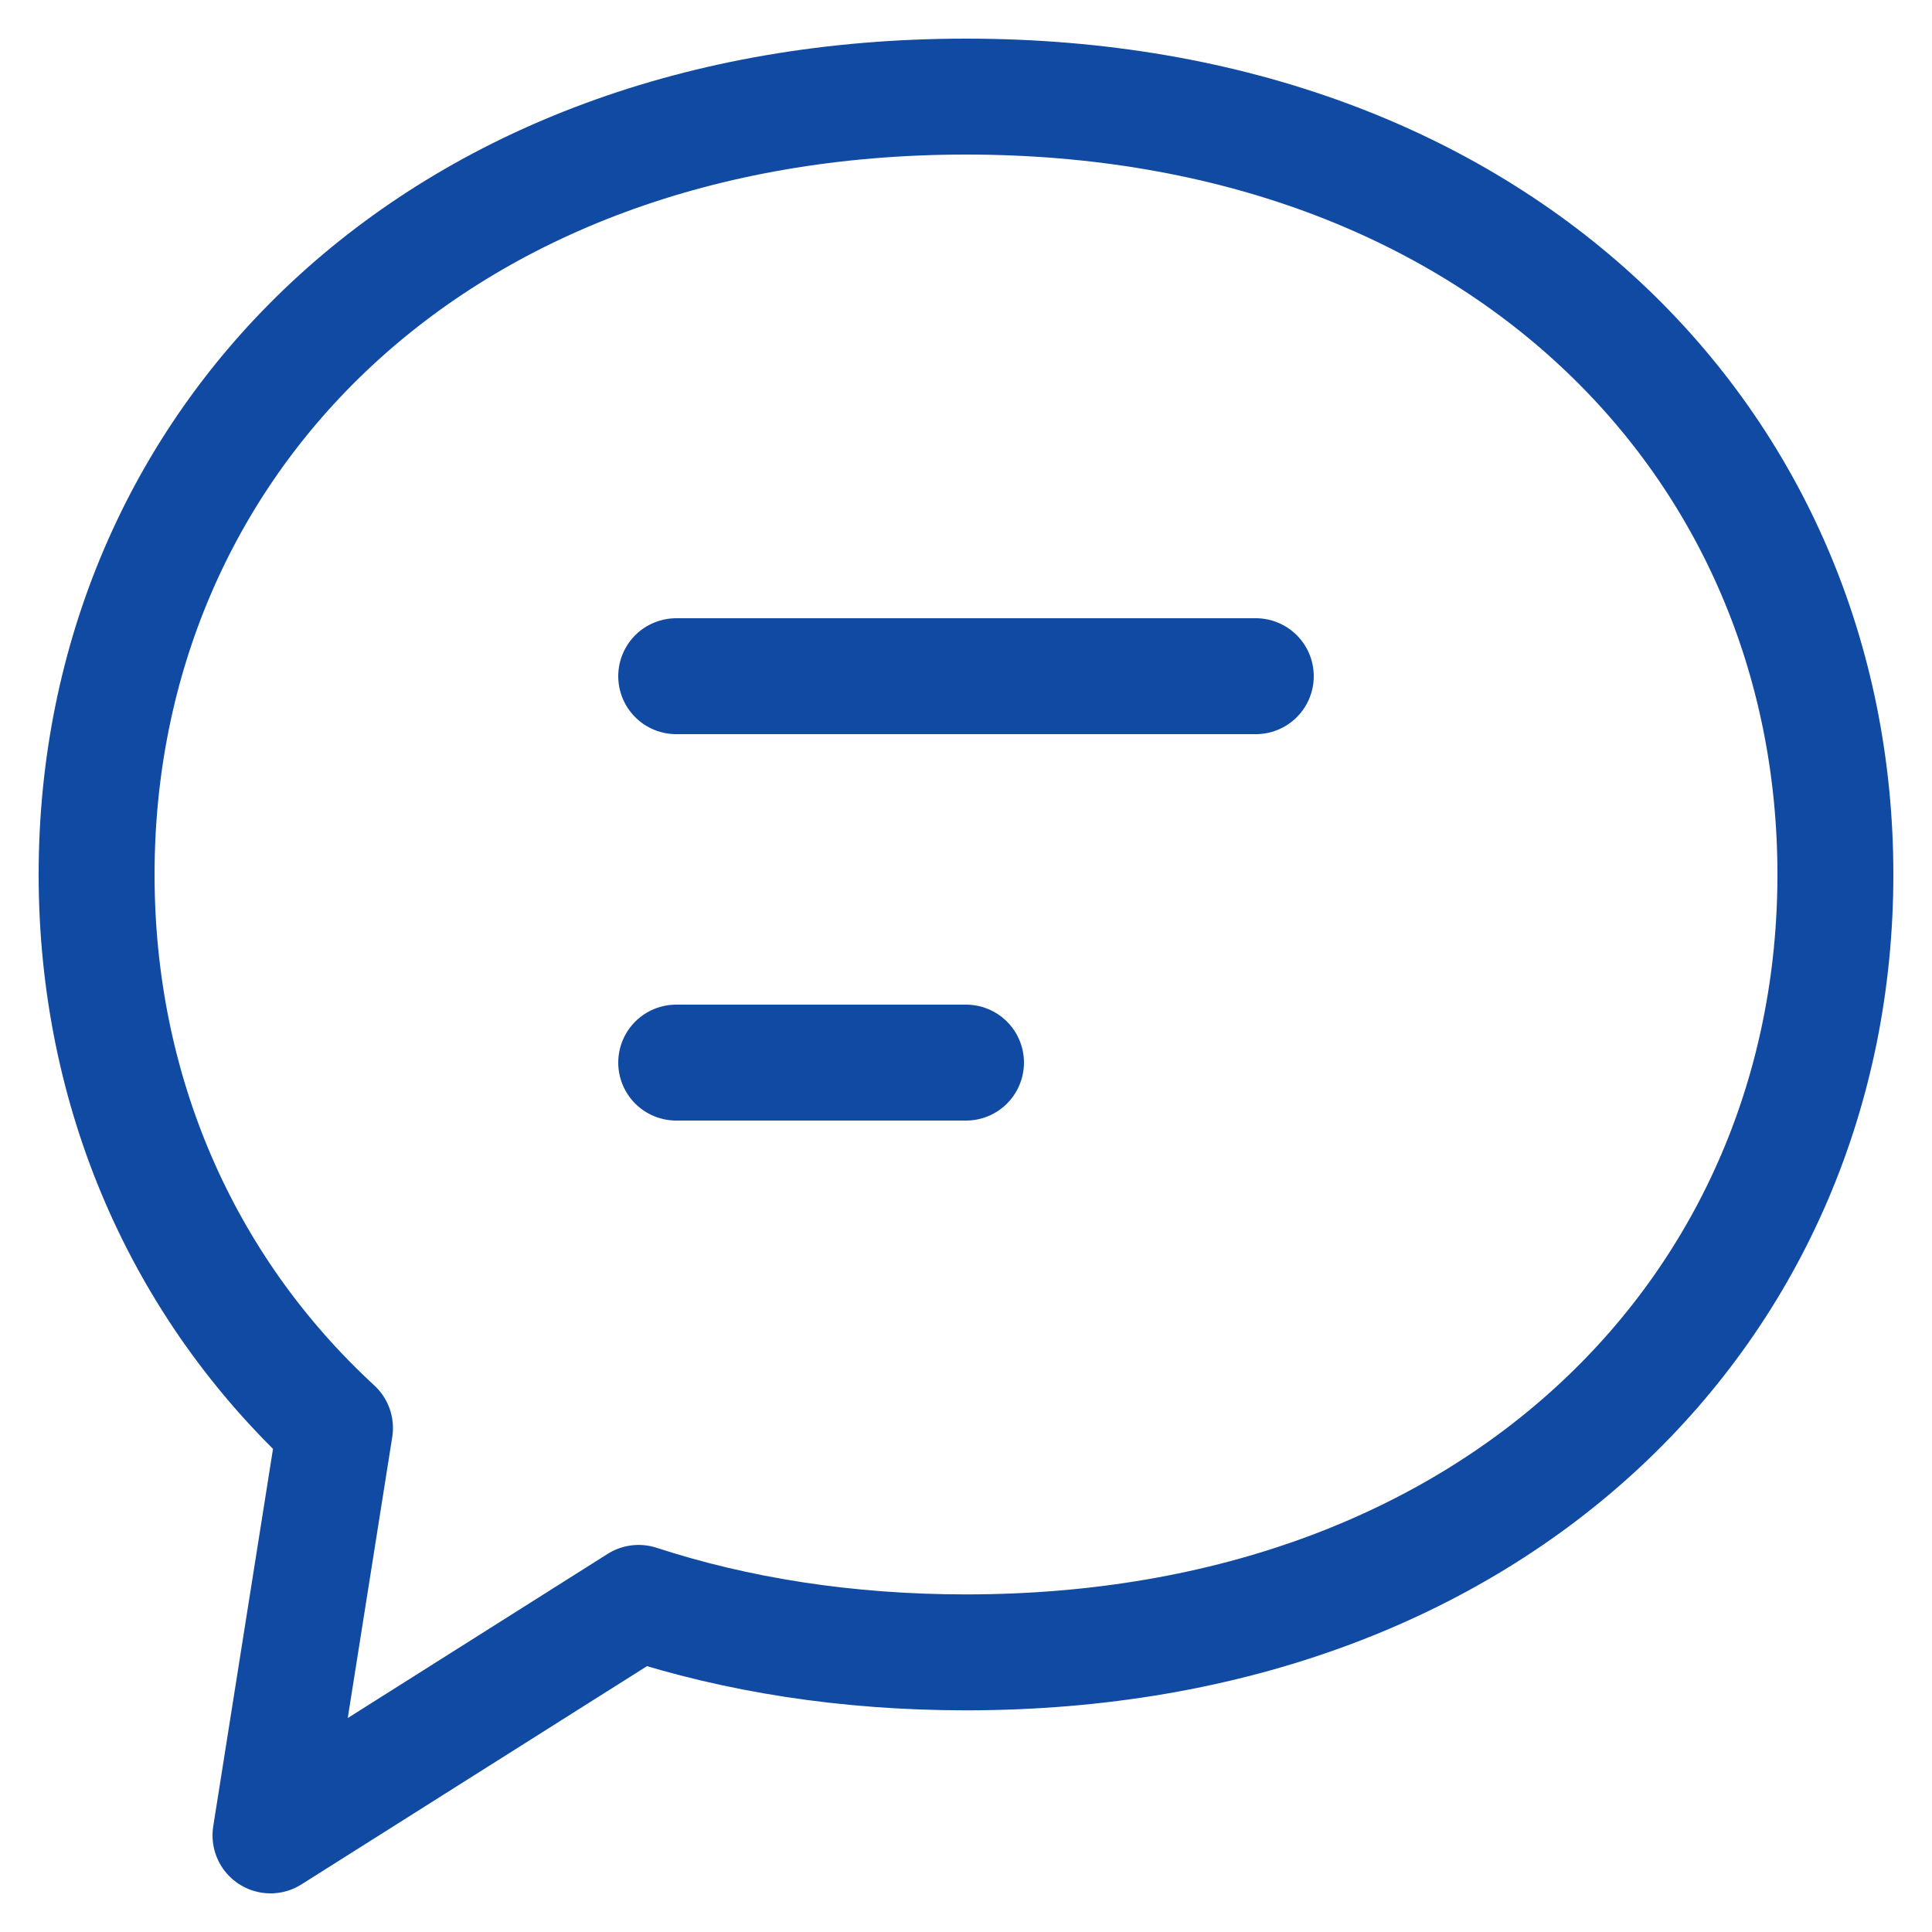
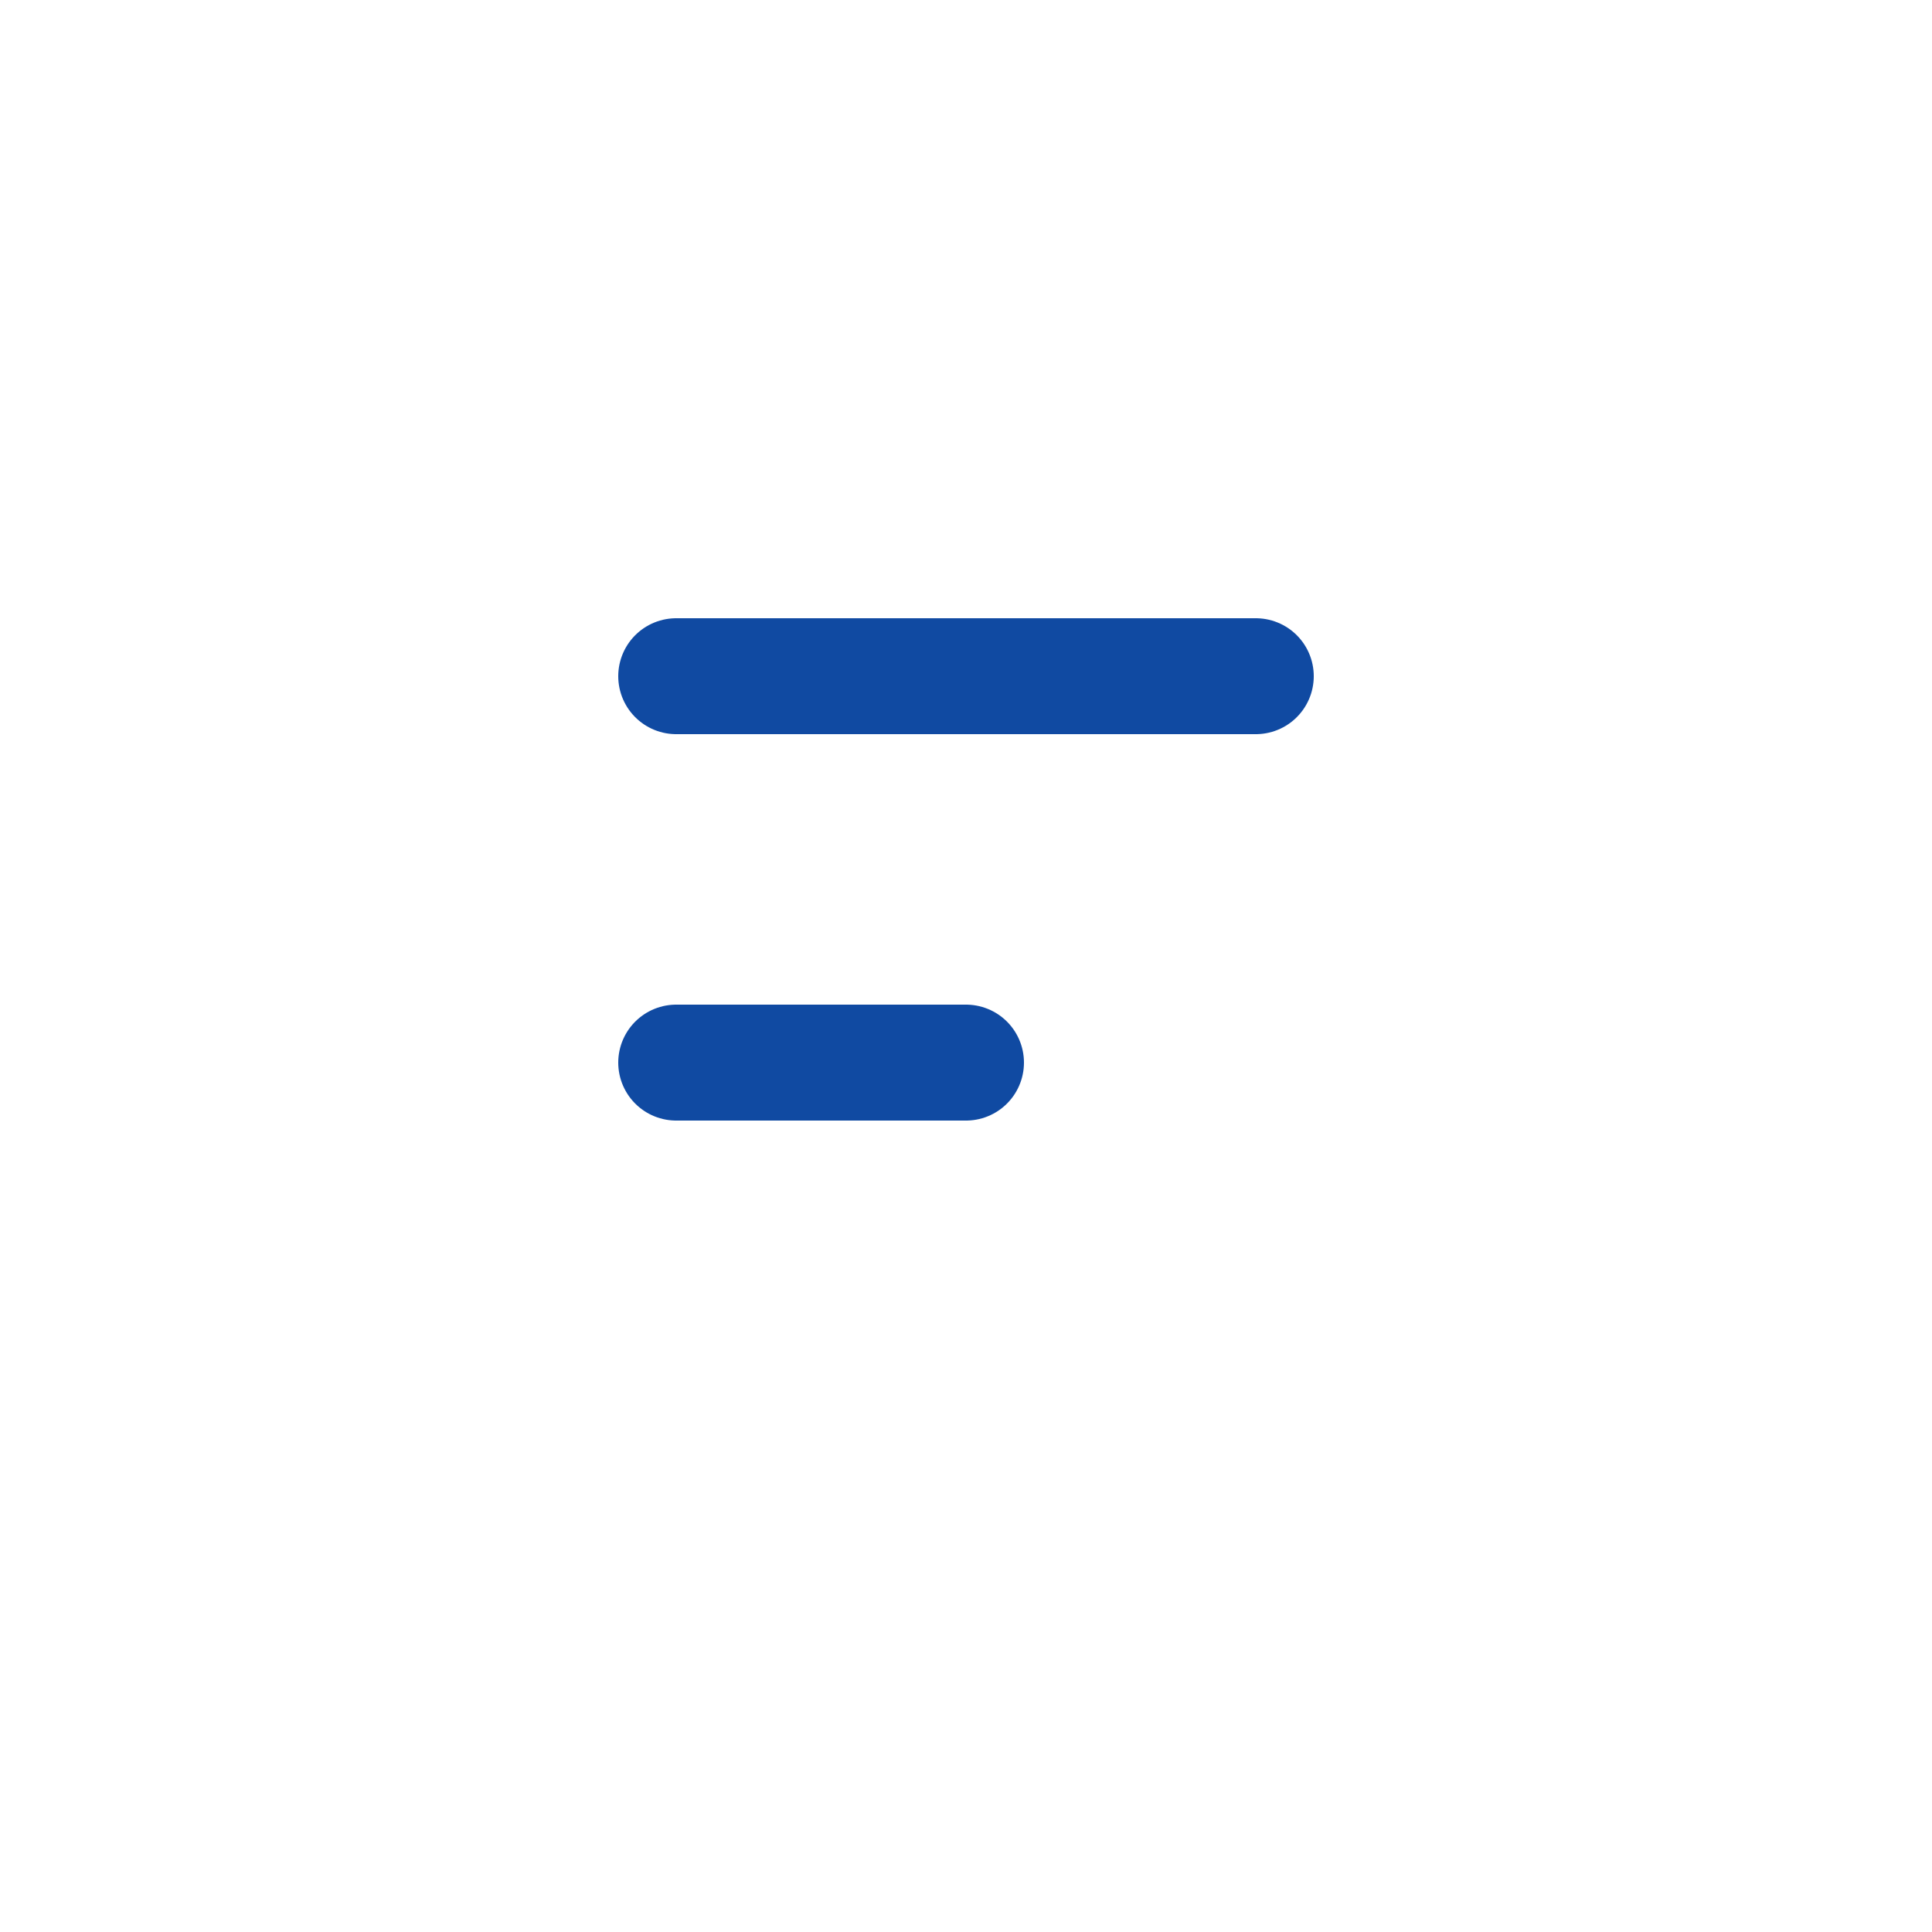
<svg xmlns="http://www.w3.org/2000/svg" width="100" height="100" viewBox="0 0 100 100" fill="none">
-   <path fill-rule="evenodd" clip-rule="evenodd" d="M33.055 82.965L14 95L17.339 73.914C9.419 66.614 5 56.473 5 45.263C5 23.026 22.386 5 50 5C77.614 5 95 23.026 95 45.263C95 67.5 77.614 85.526 50 85.526C43.811 85.526 38.136 84.621 33.055 82.965Z" stroke="#104AA2" stroke-width="6" stroke-linecap="round" stroke-linejoin="round" />
  <path d="M35 35H65" stroke="#104AA2" stroke-width="6" stroke-linecap="round" stroke-linejoin="round" />
  <path d="M35 55H50" stroke="#104AA2" stroke-width="6" stroke-linecap="round" stroke-linejoin="round" />
</svg>